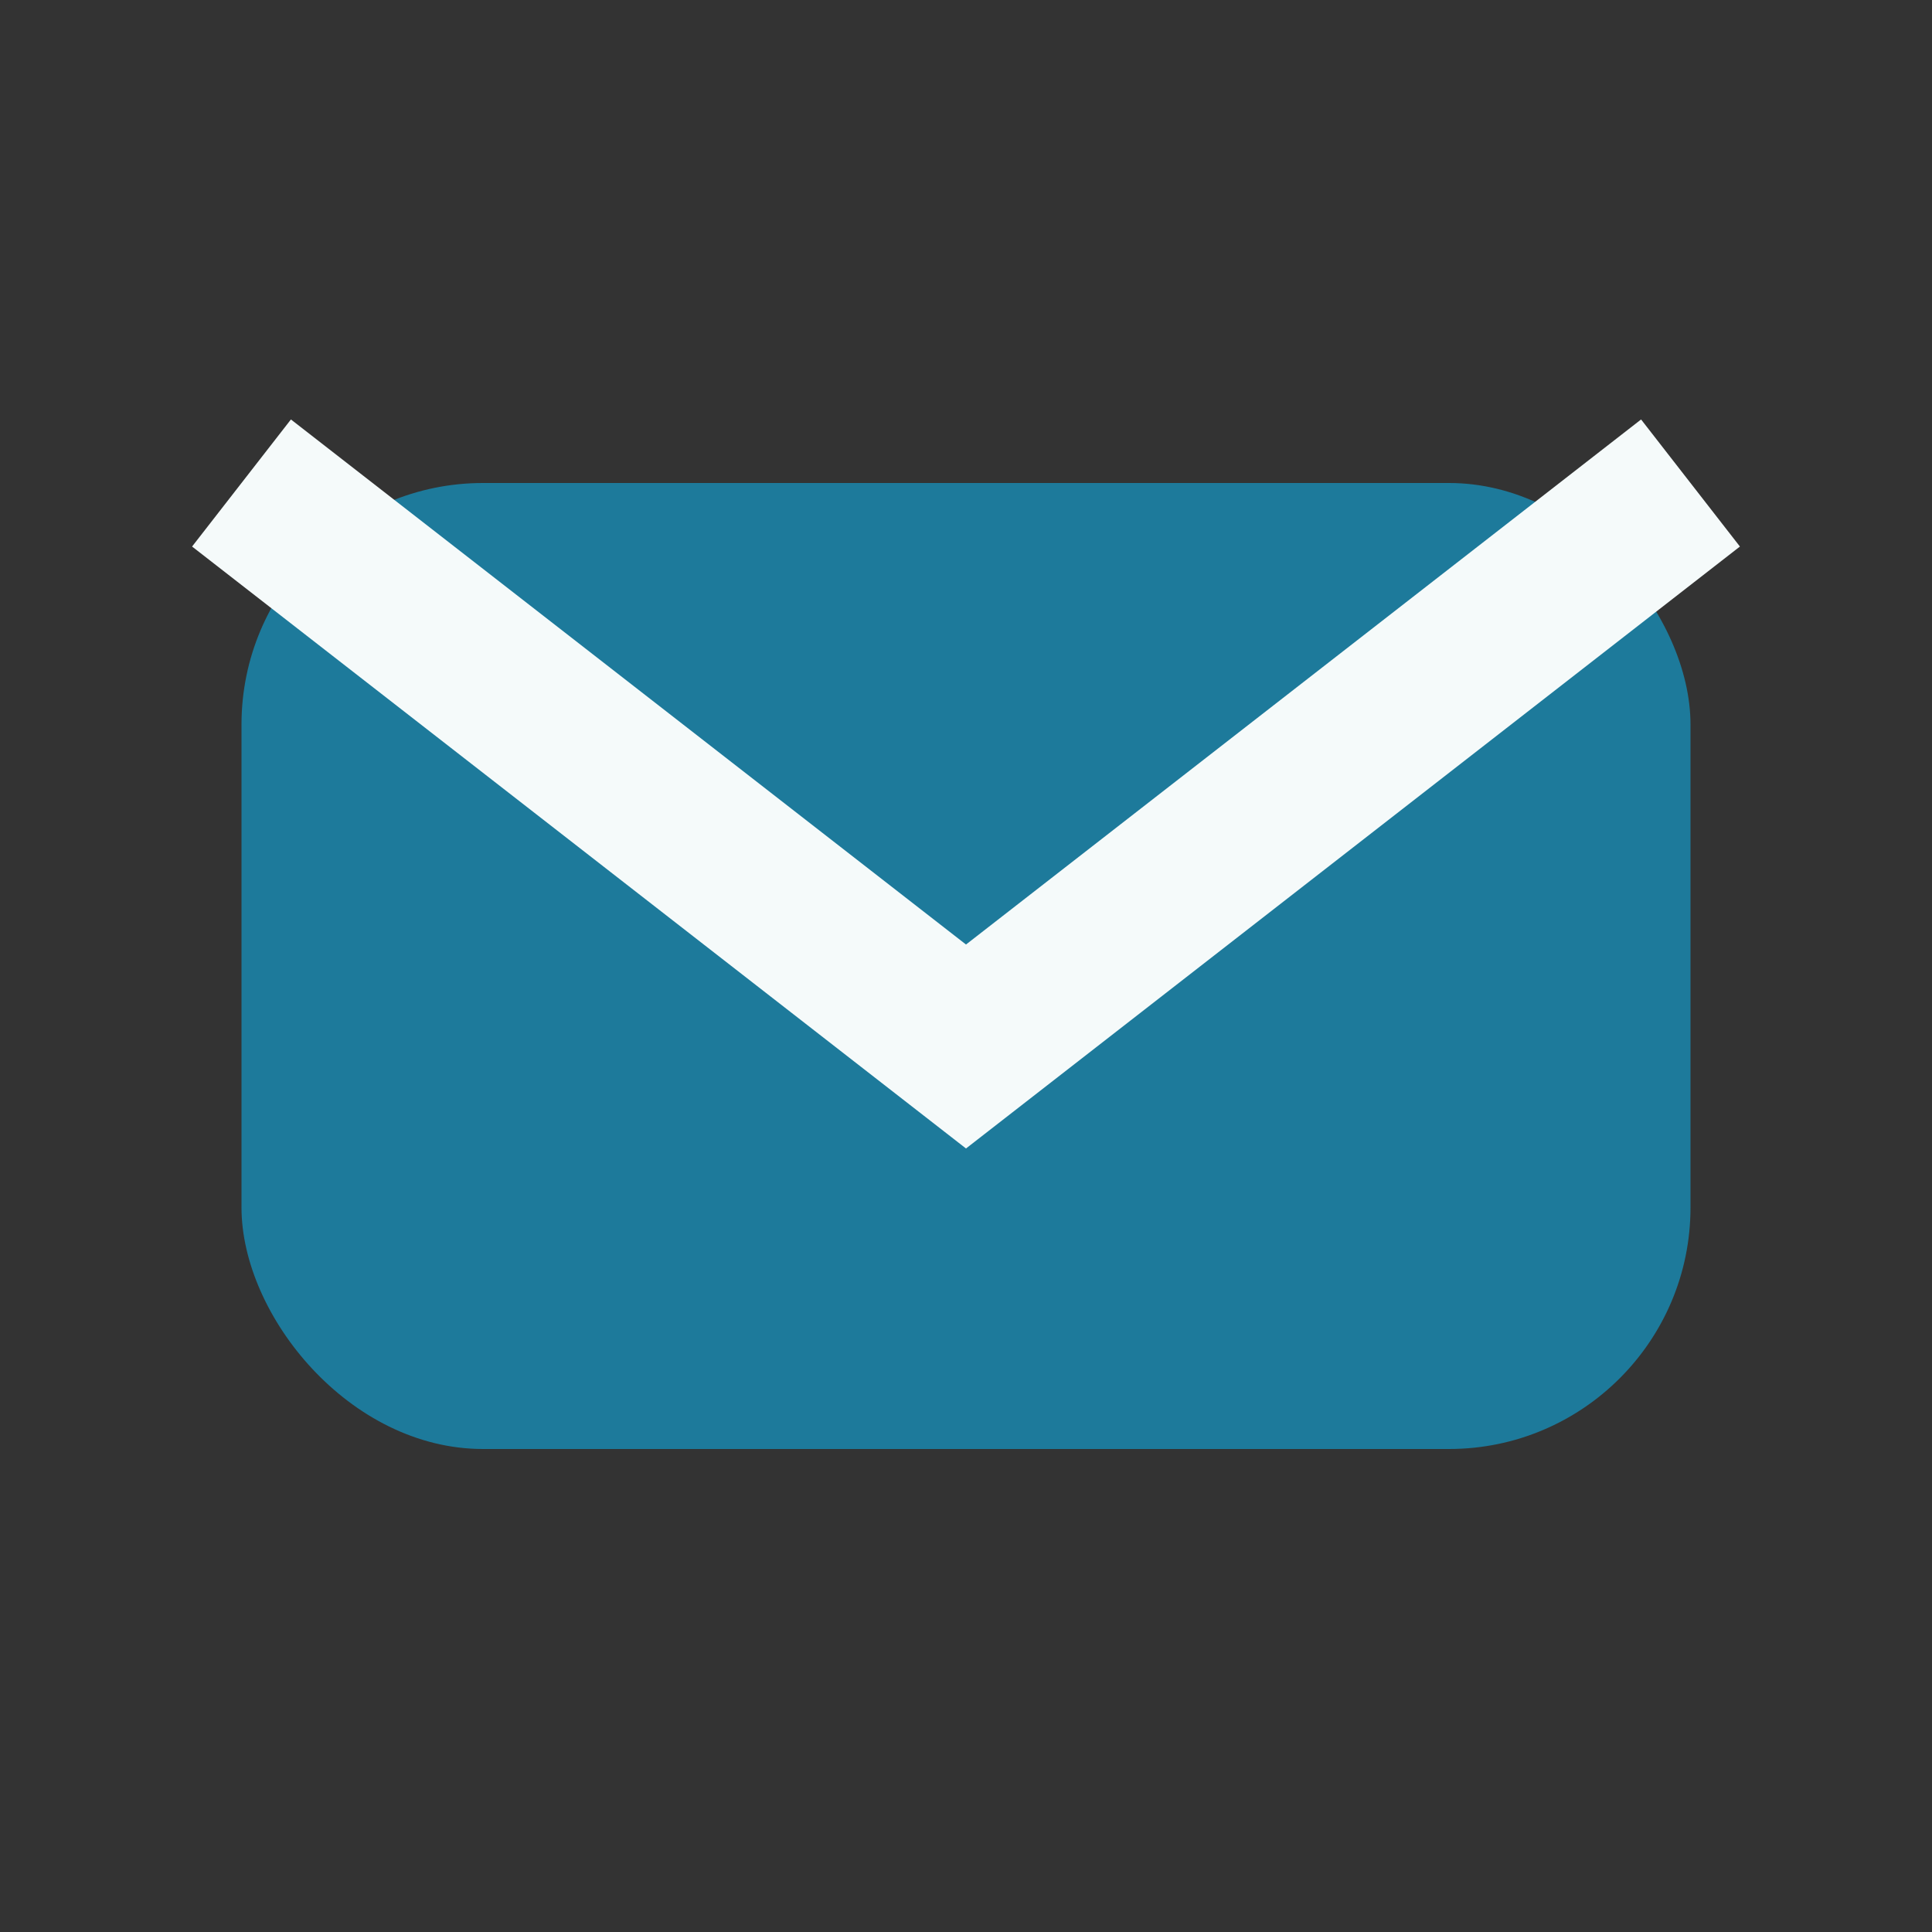
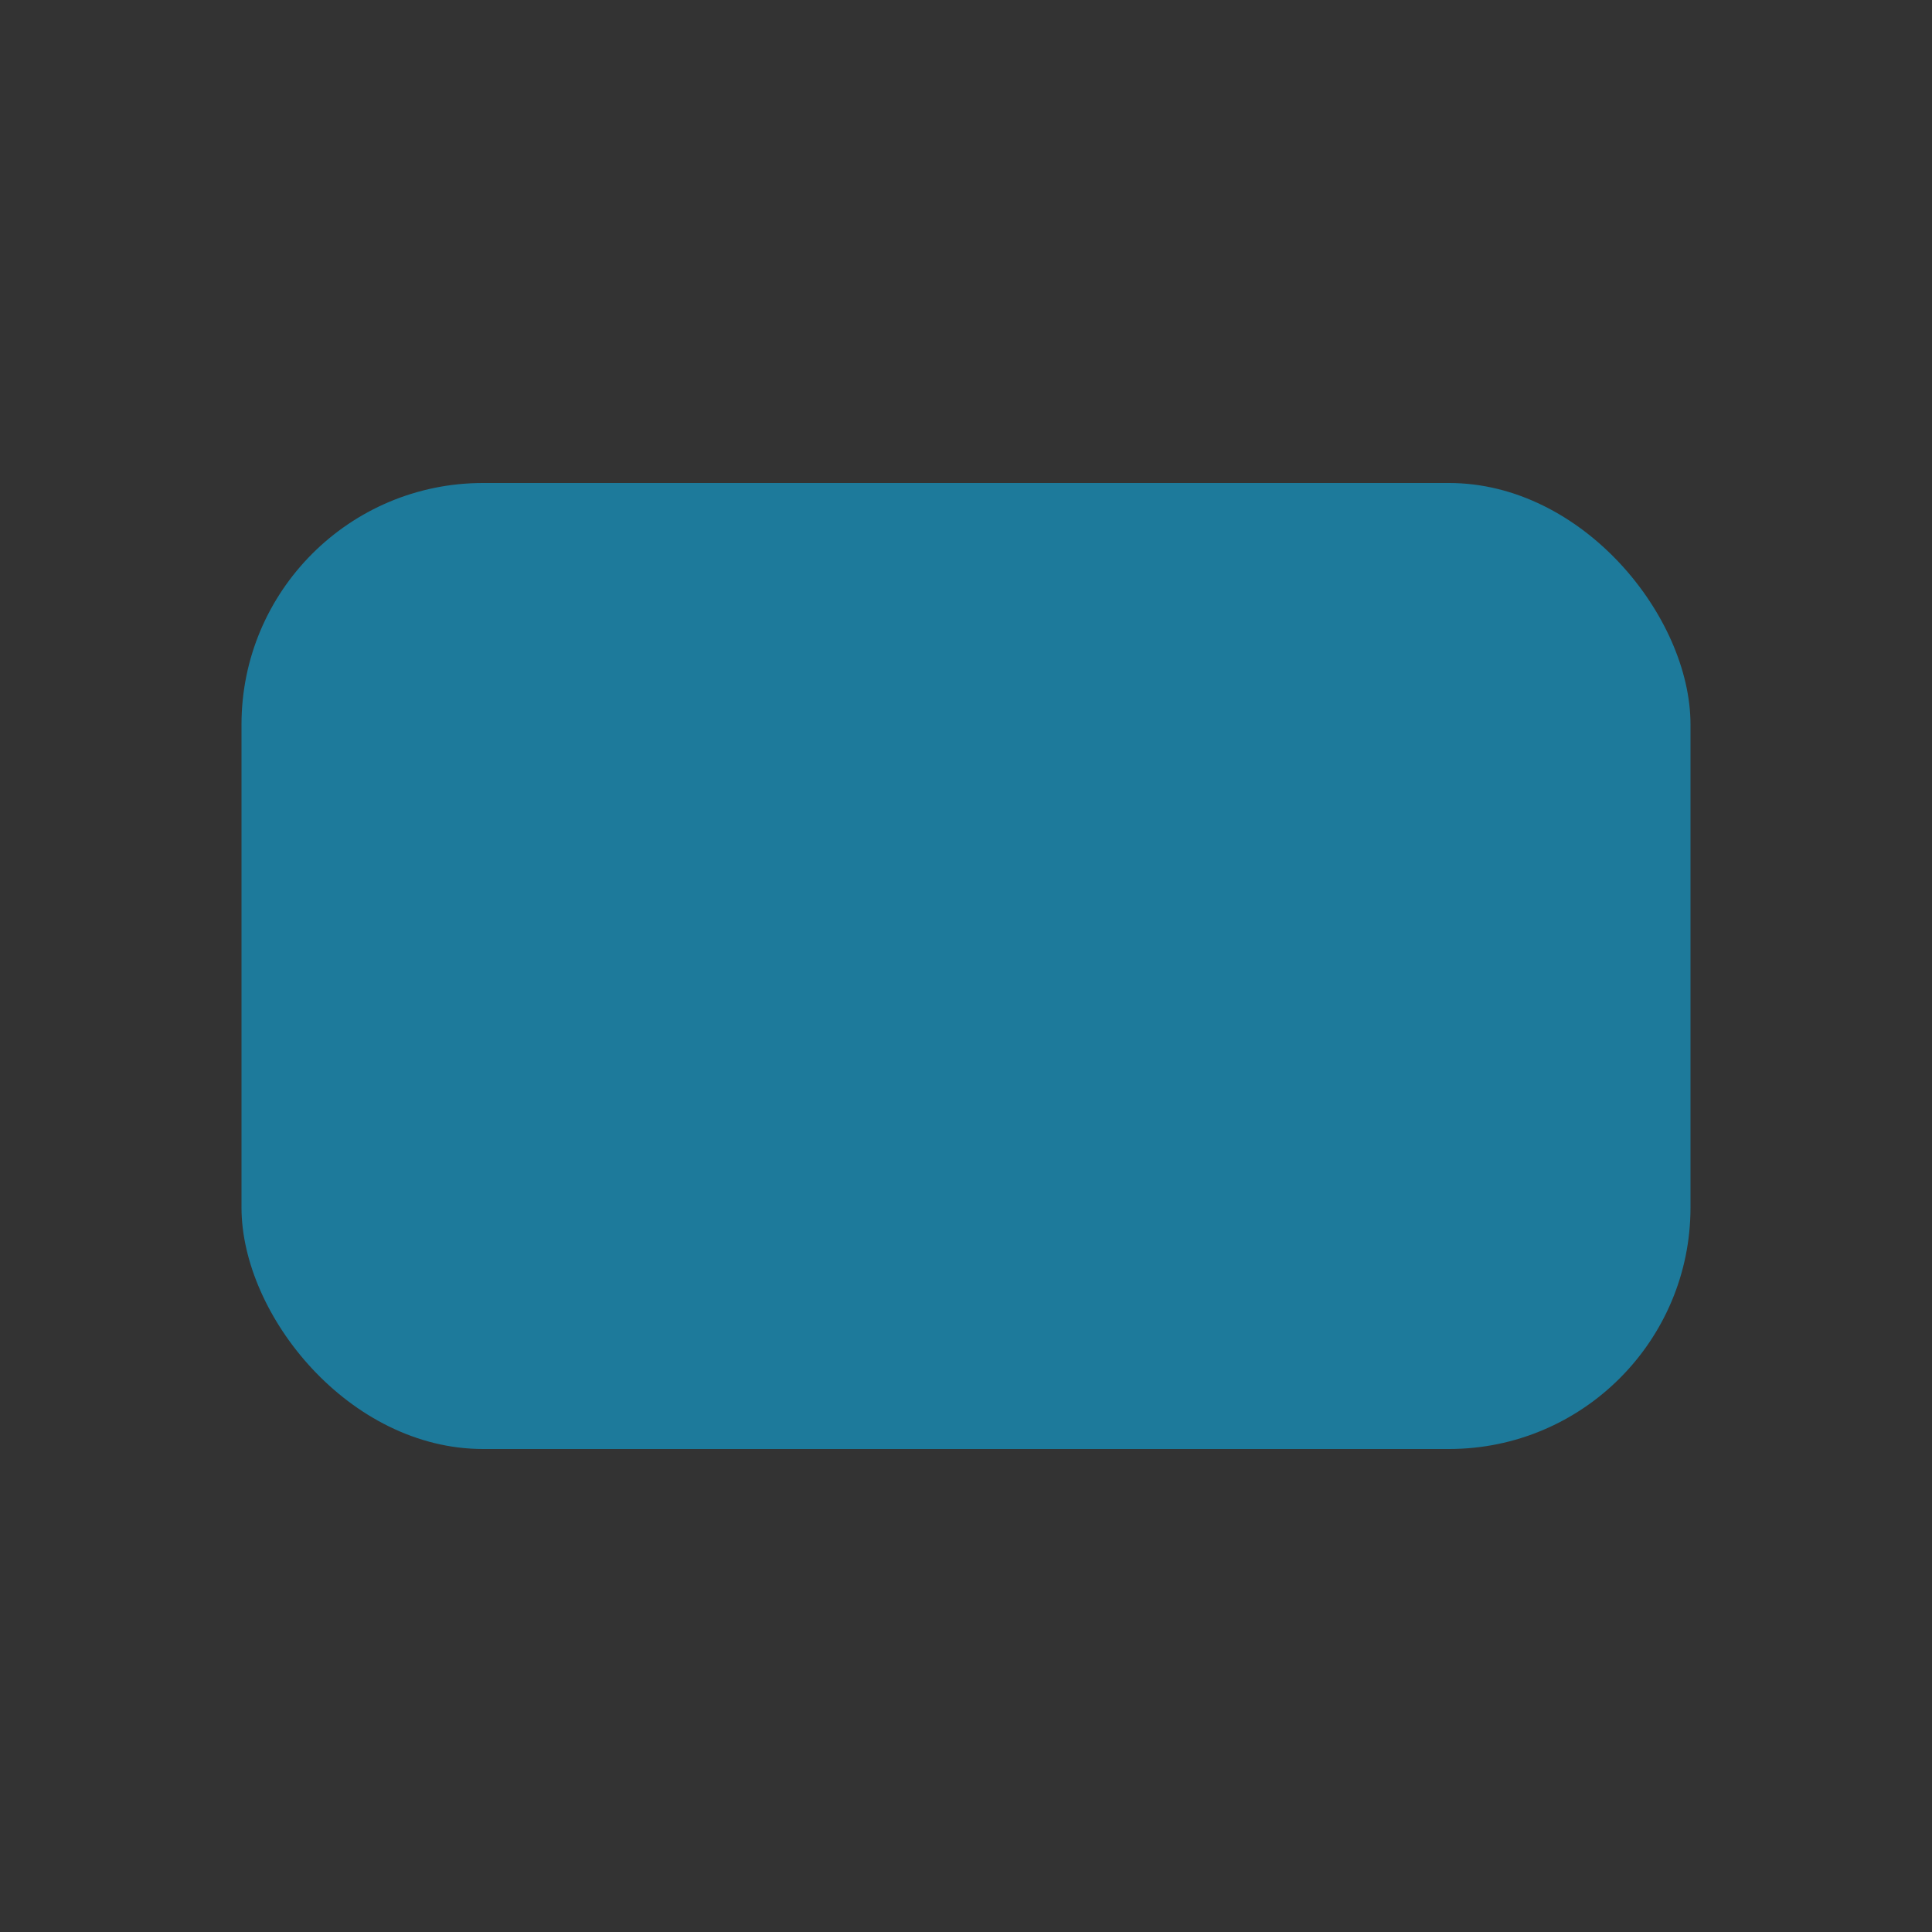
<svg xmlns="http://www.w3.org/2000/svg" width="24" height="24" viewBox="0 0 24 24">
  <rect x="0" y="0" width="24" height="24" fill="#333333" stroke="none" />
  <rect x="3" y="6" width="18" height="12" rx="3" fill="#1D7A9B" />
-   <path d="M21 6l-9 7-9-7" fill="none" stroke="#F5FAFA" stroke-width="2" />
</svg>